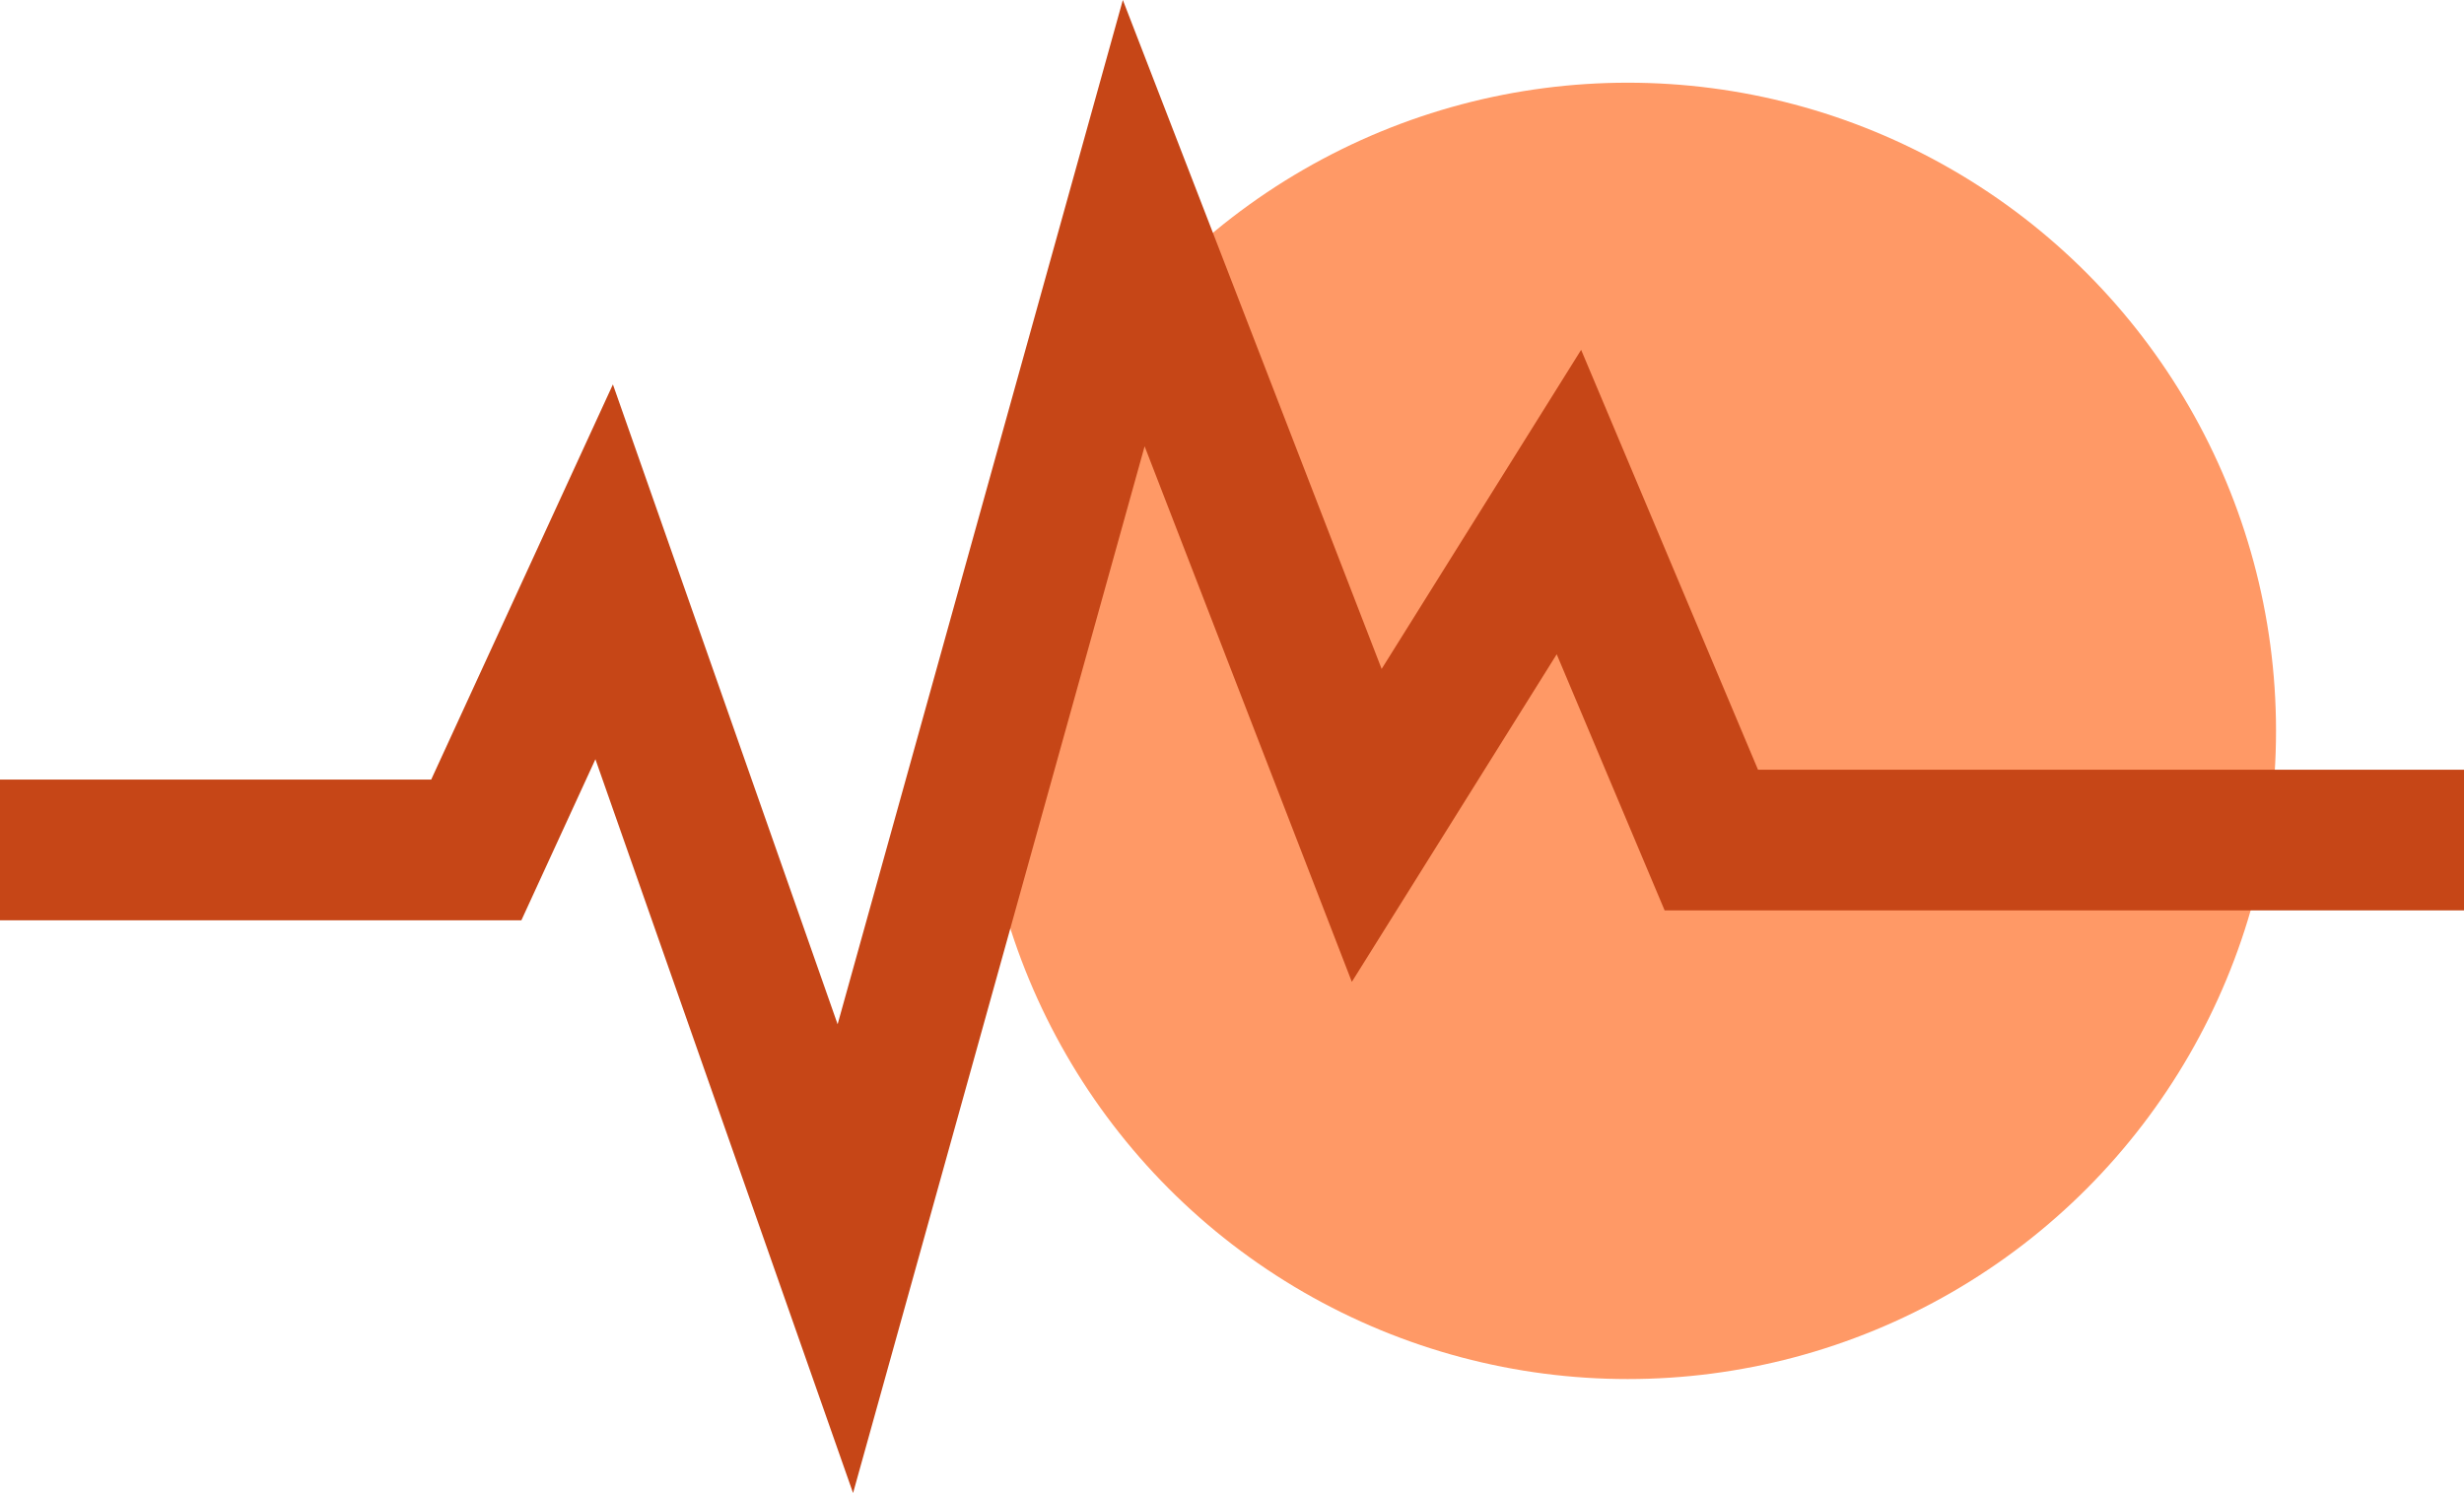
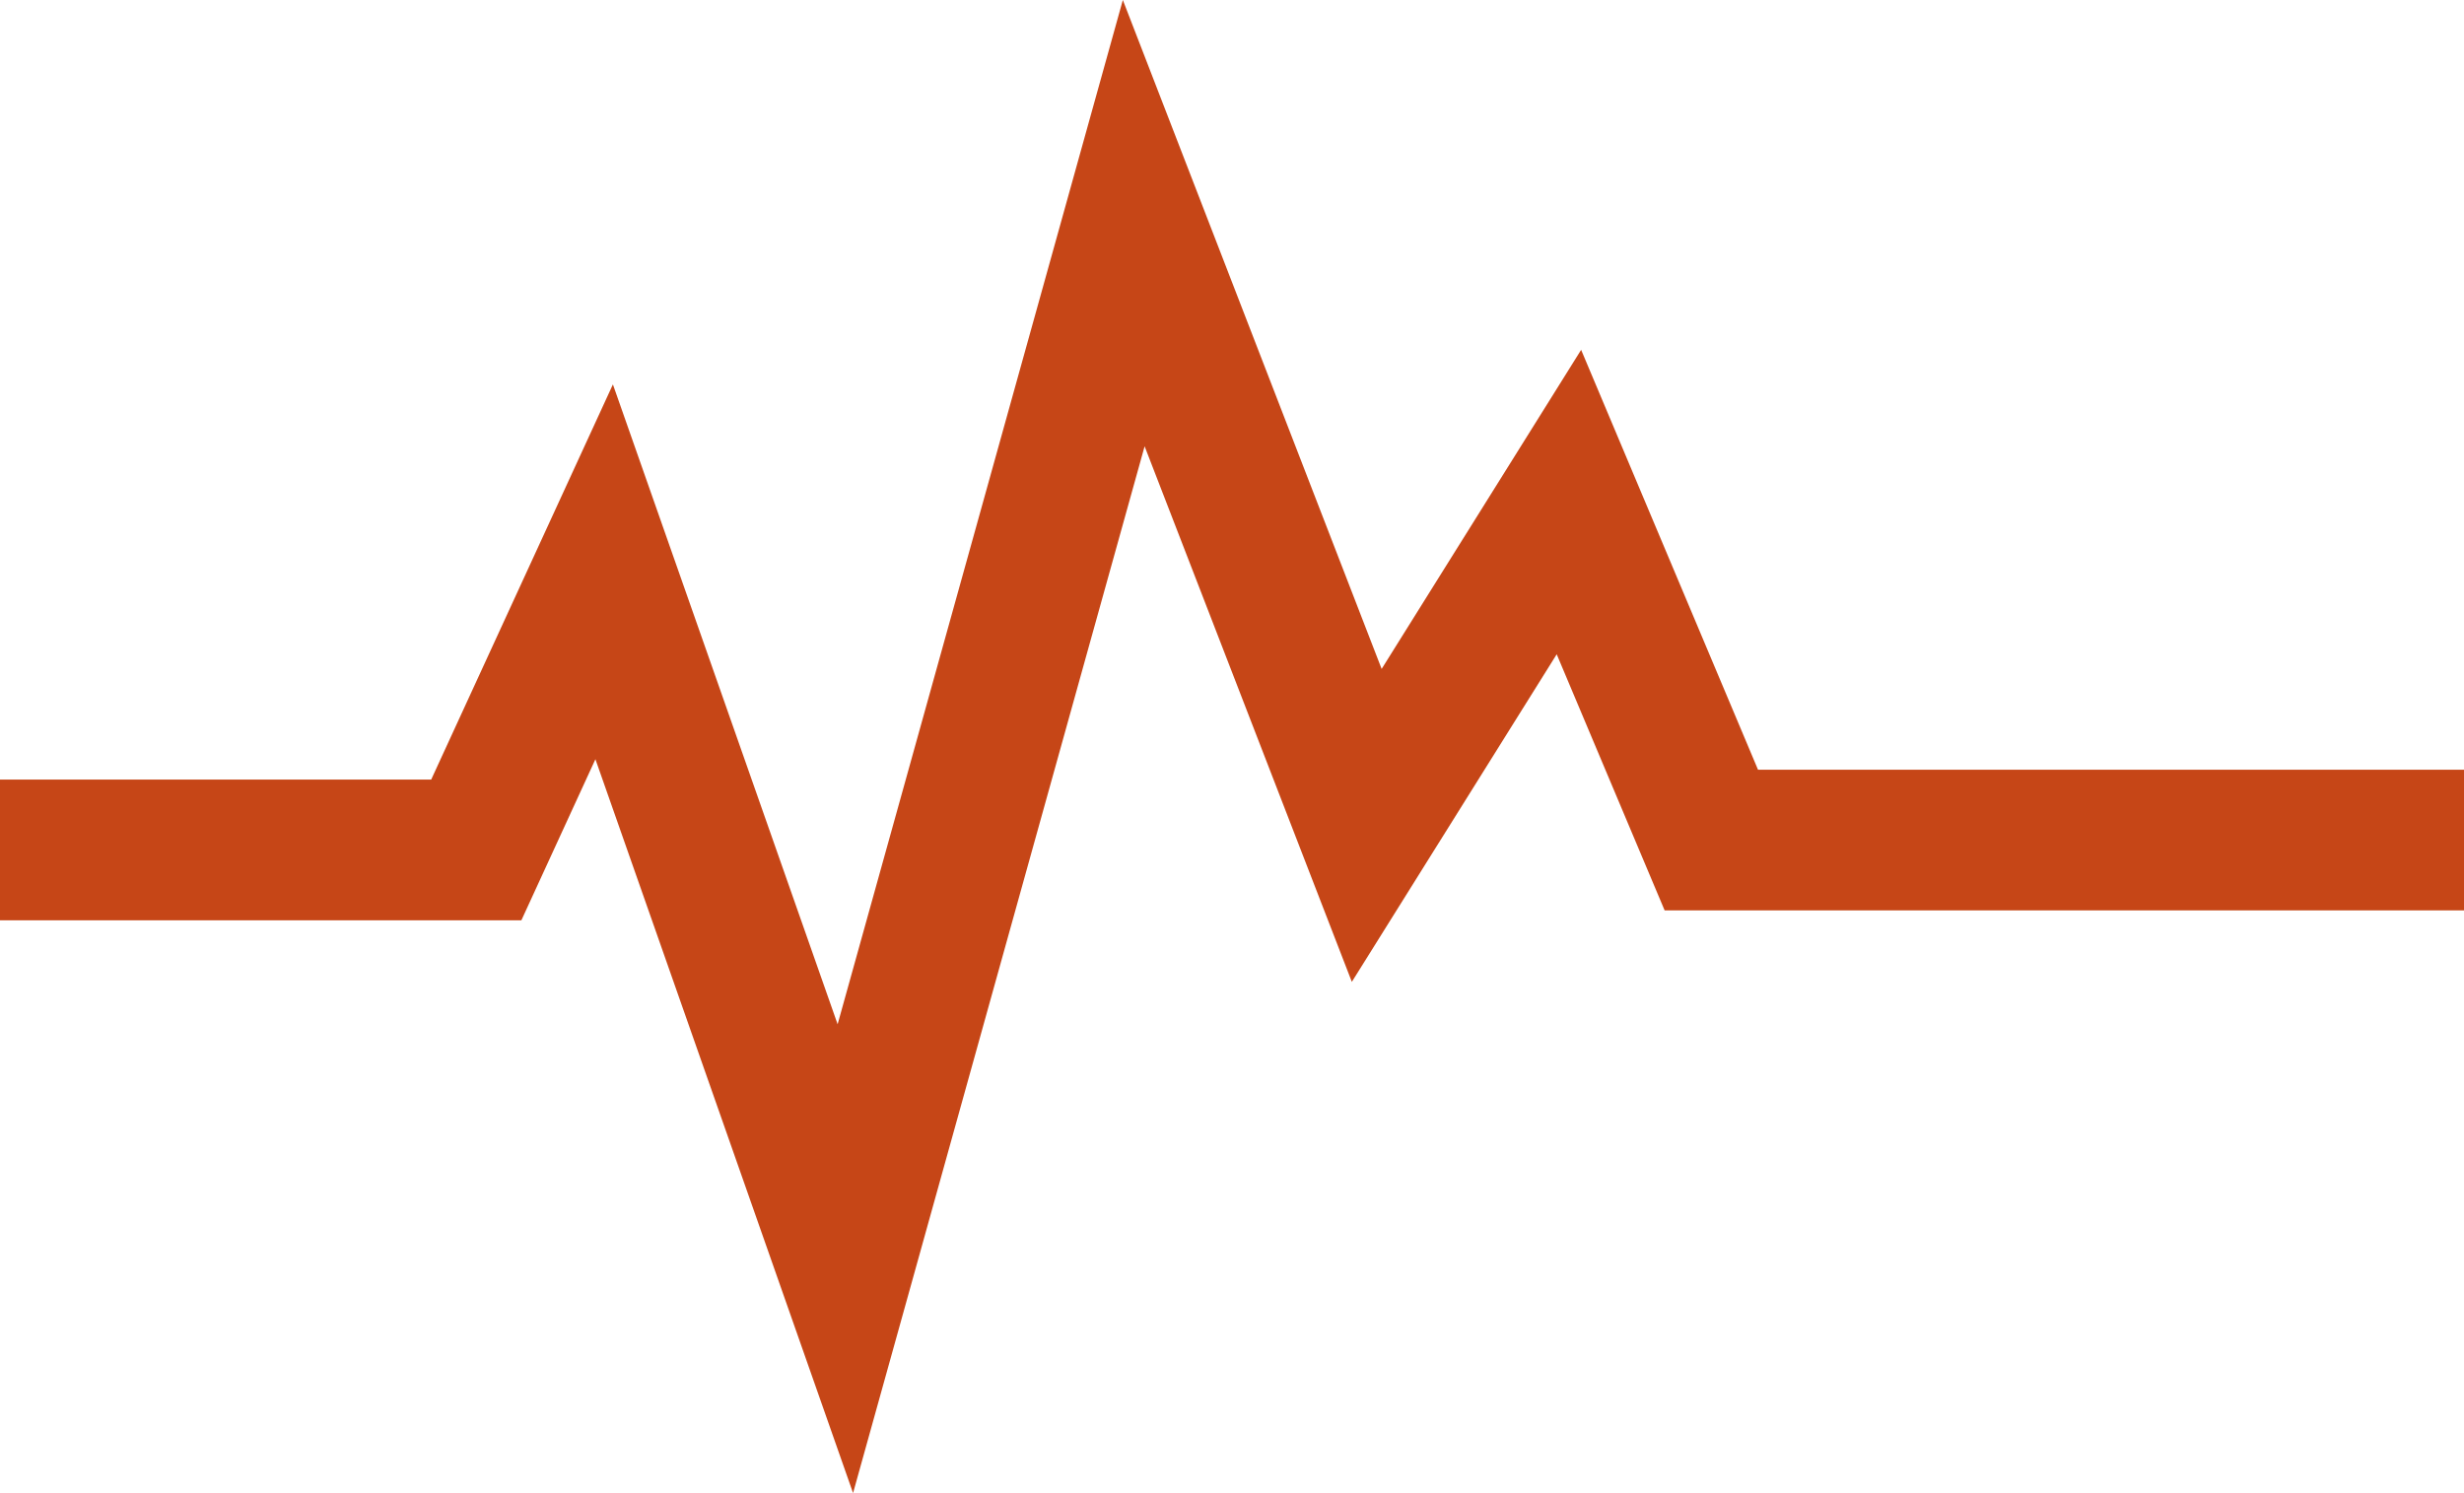
<svg xmlns="http://www.w3.org/2000/svg" id="b" viewBox="0 0 408.45 247.53">
  <defs>
    <style>.d{fill:#c64617;}.d,.e{stroke-width:0px;}.e{fill:#f96;}</style>
  </defs>
  <g id="c">
-     <circle class="e" cx="269.83" cy="121.17" r="107.46" />
    <polygon class="d" points="141.41 247.53 98.7 125.87 86.43 152.57 0 152.57 0 129.24 71.48 129.24 101.6 63.73 138.85 169.81 186.13 0 229.03 110.9 262.1 58 291.42 127.61 408.45 127.61 408.45 150.93 275.94 150.93 258.05 108.47 224.09 162.78 189.74 73.99 141.41 247.53" />
  </g>
</svg>